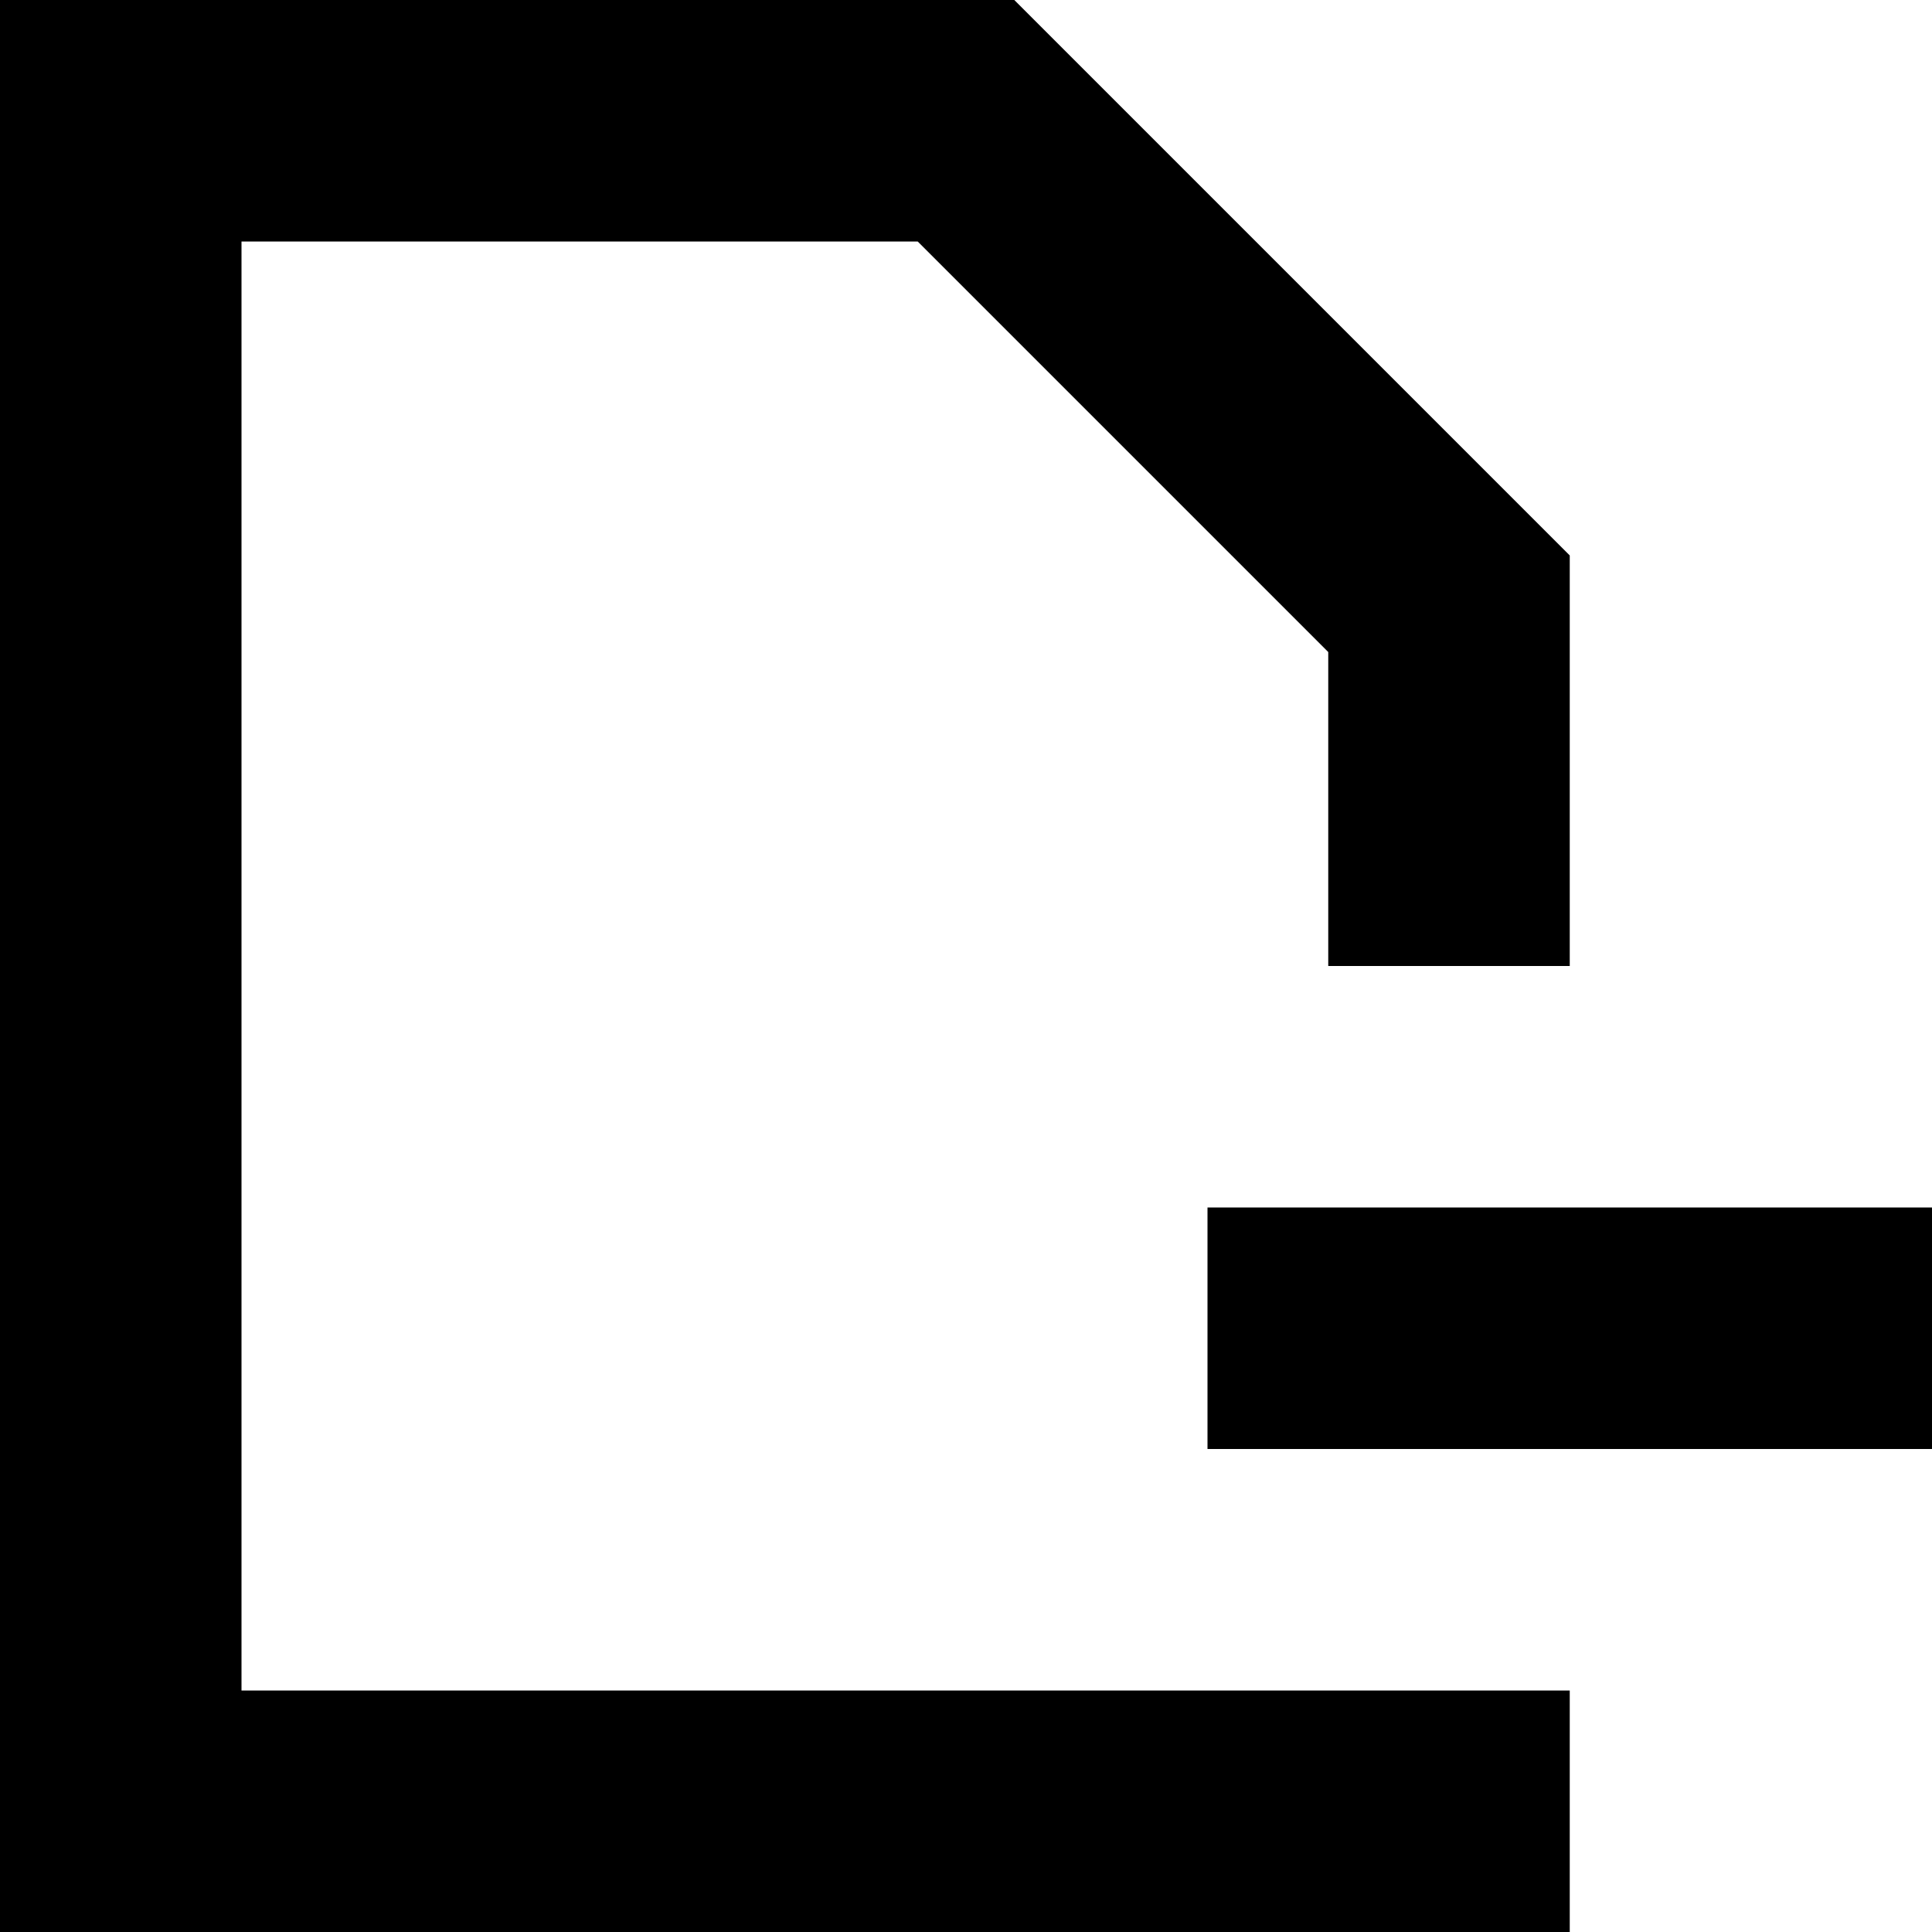
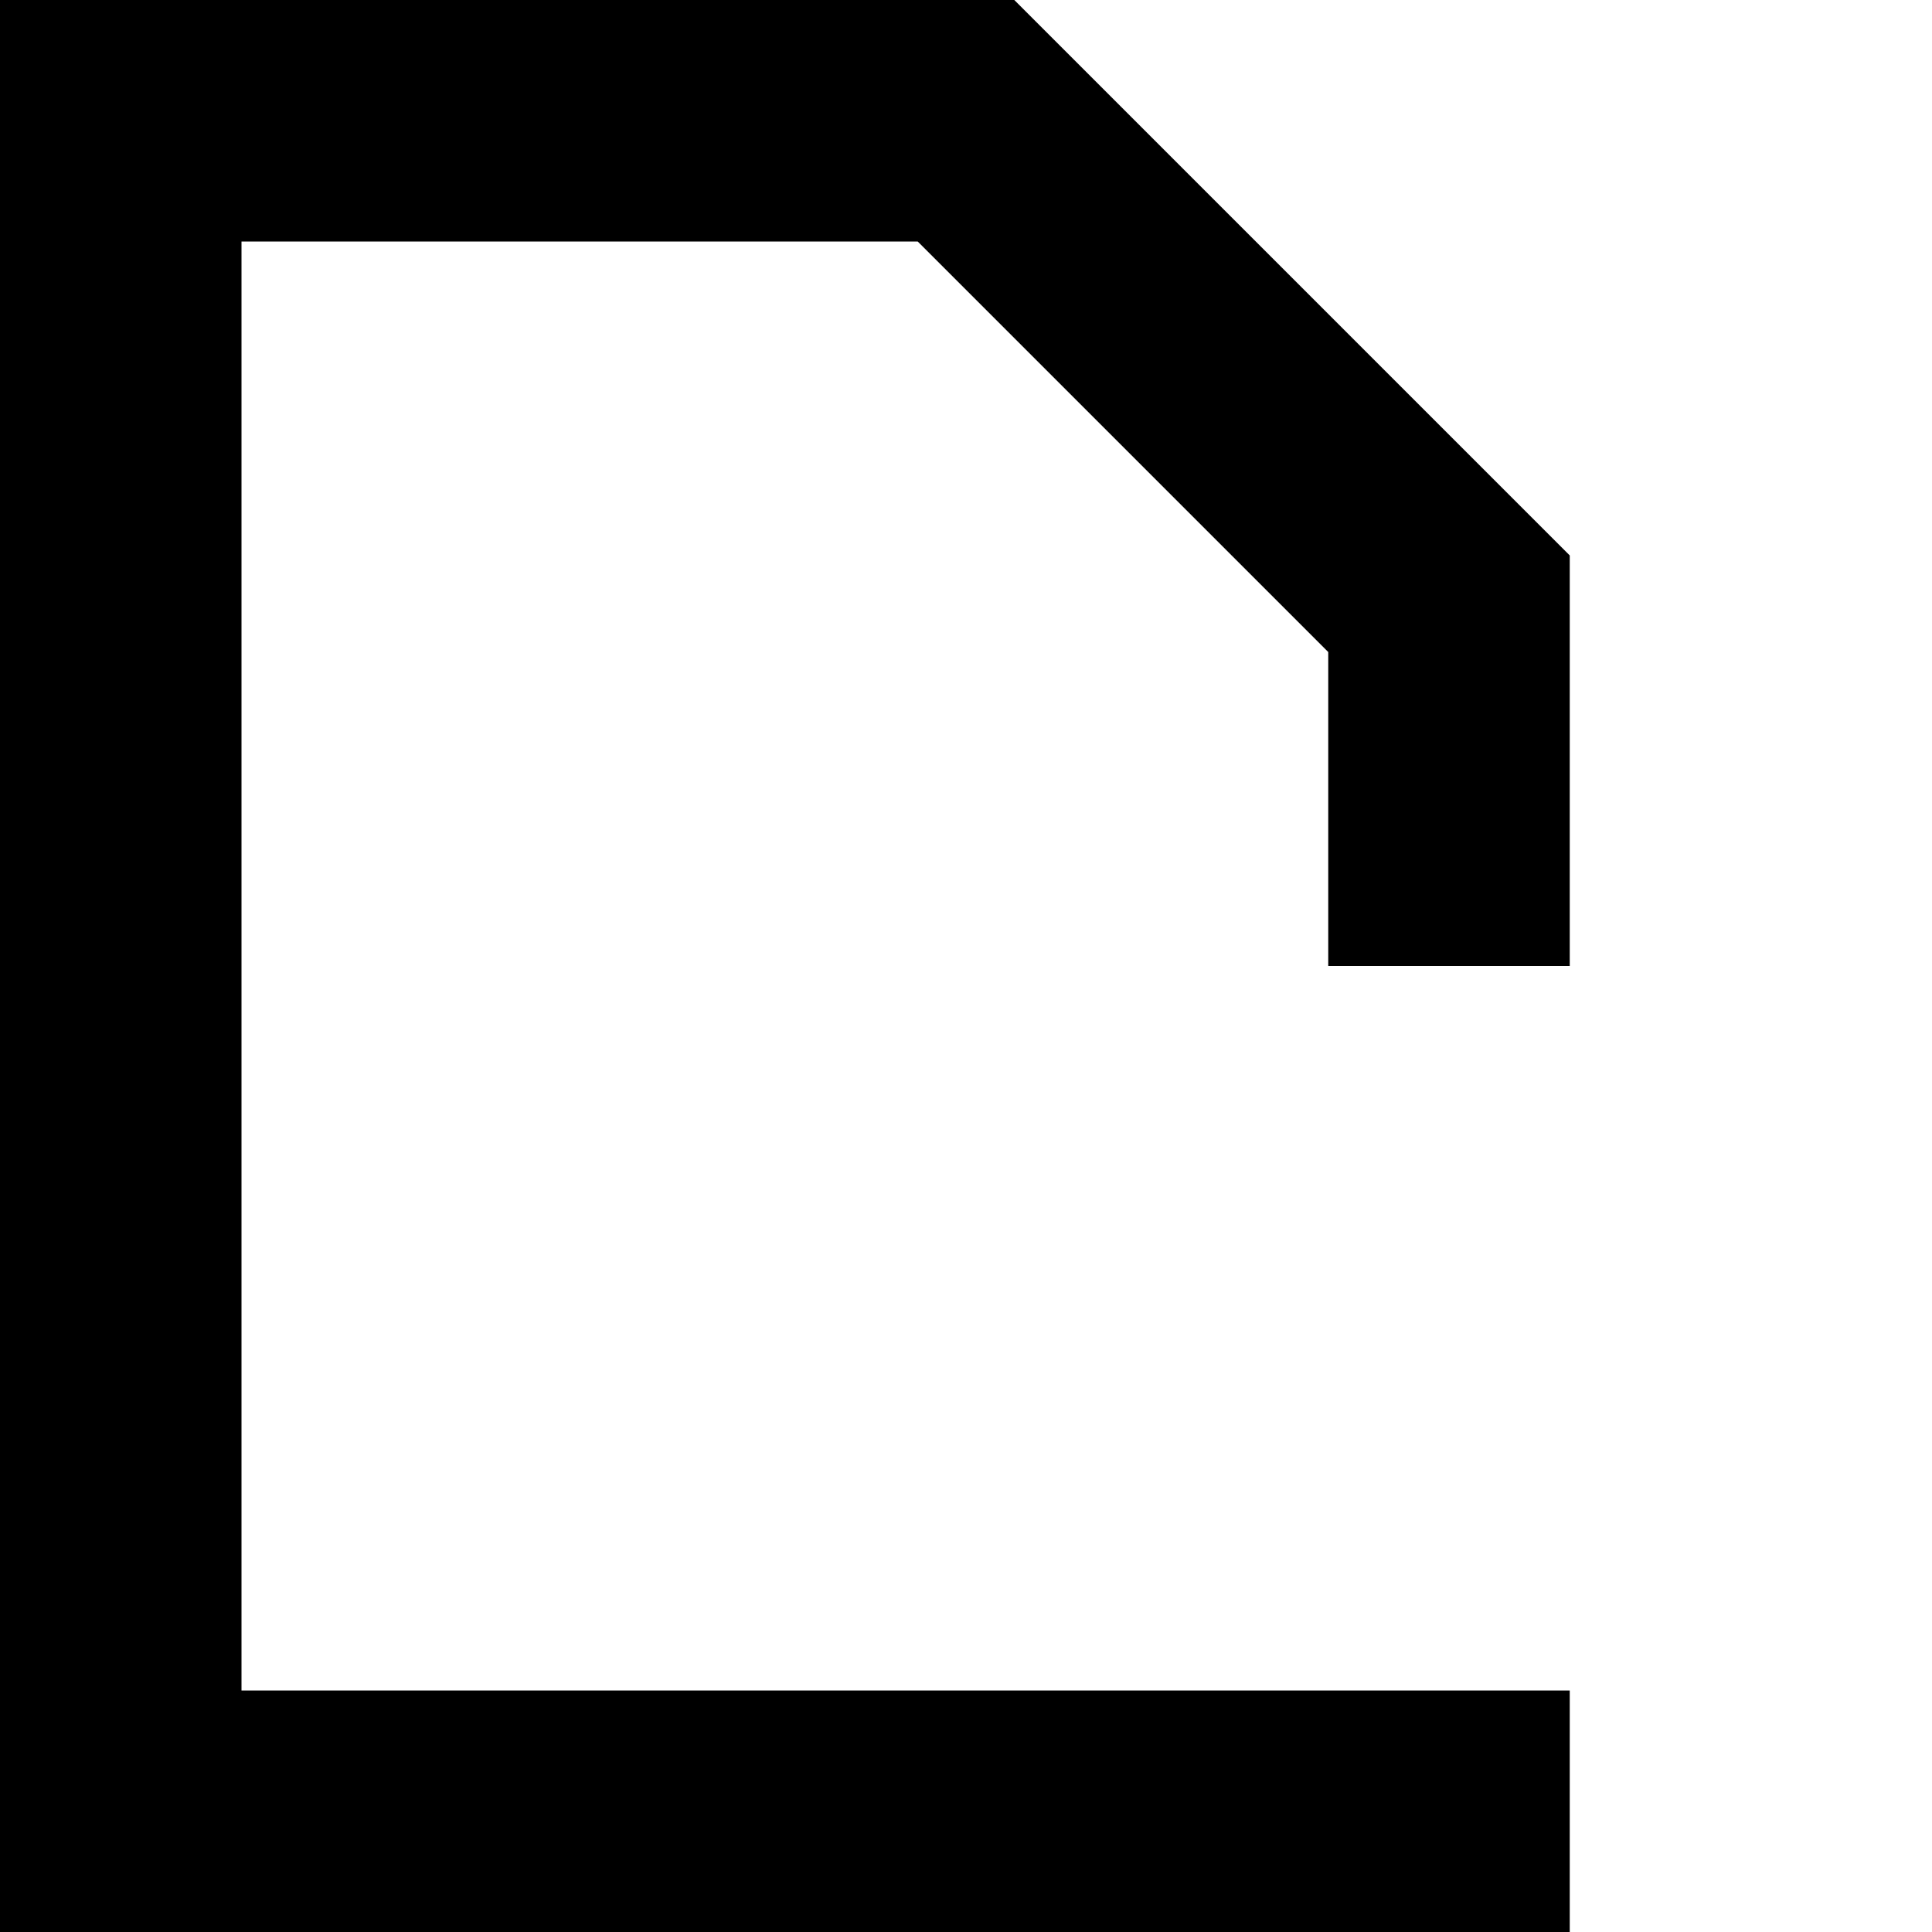
<svg xmlns="http://www.w3.org/2000/svg" version="1.1" id="Layer_1" x="0px" y="0px" viewBox="0 0 16 16" style="enable-background:new 0 0 16 16;" xml:space="preserve">
  <title>Asset 1</title>
  <g>
-     <rect x="10" y="10" width="6" height="2" />
    <polygon points="9,14 2,14 2,2 7.6,2 11,5.4 11,8 13,8 13,4.6 8.4,0 0,0 0,16 13,16 13,14 11,14  " />
  </g>
</svg>